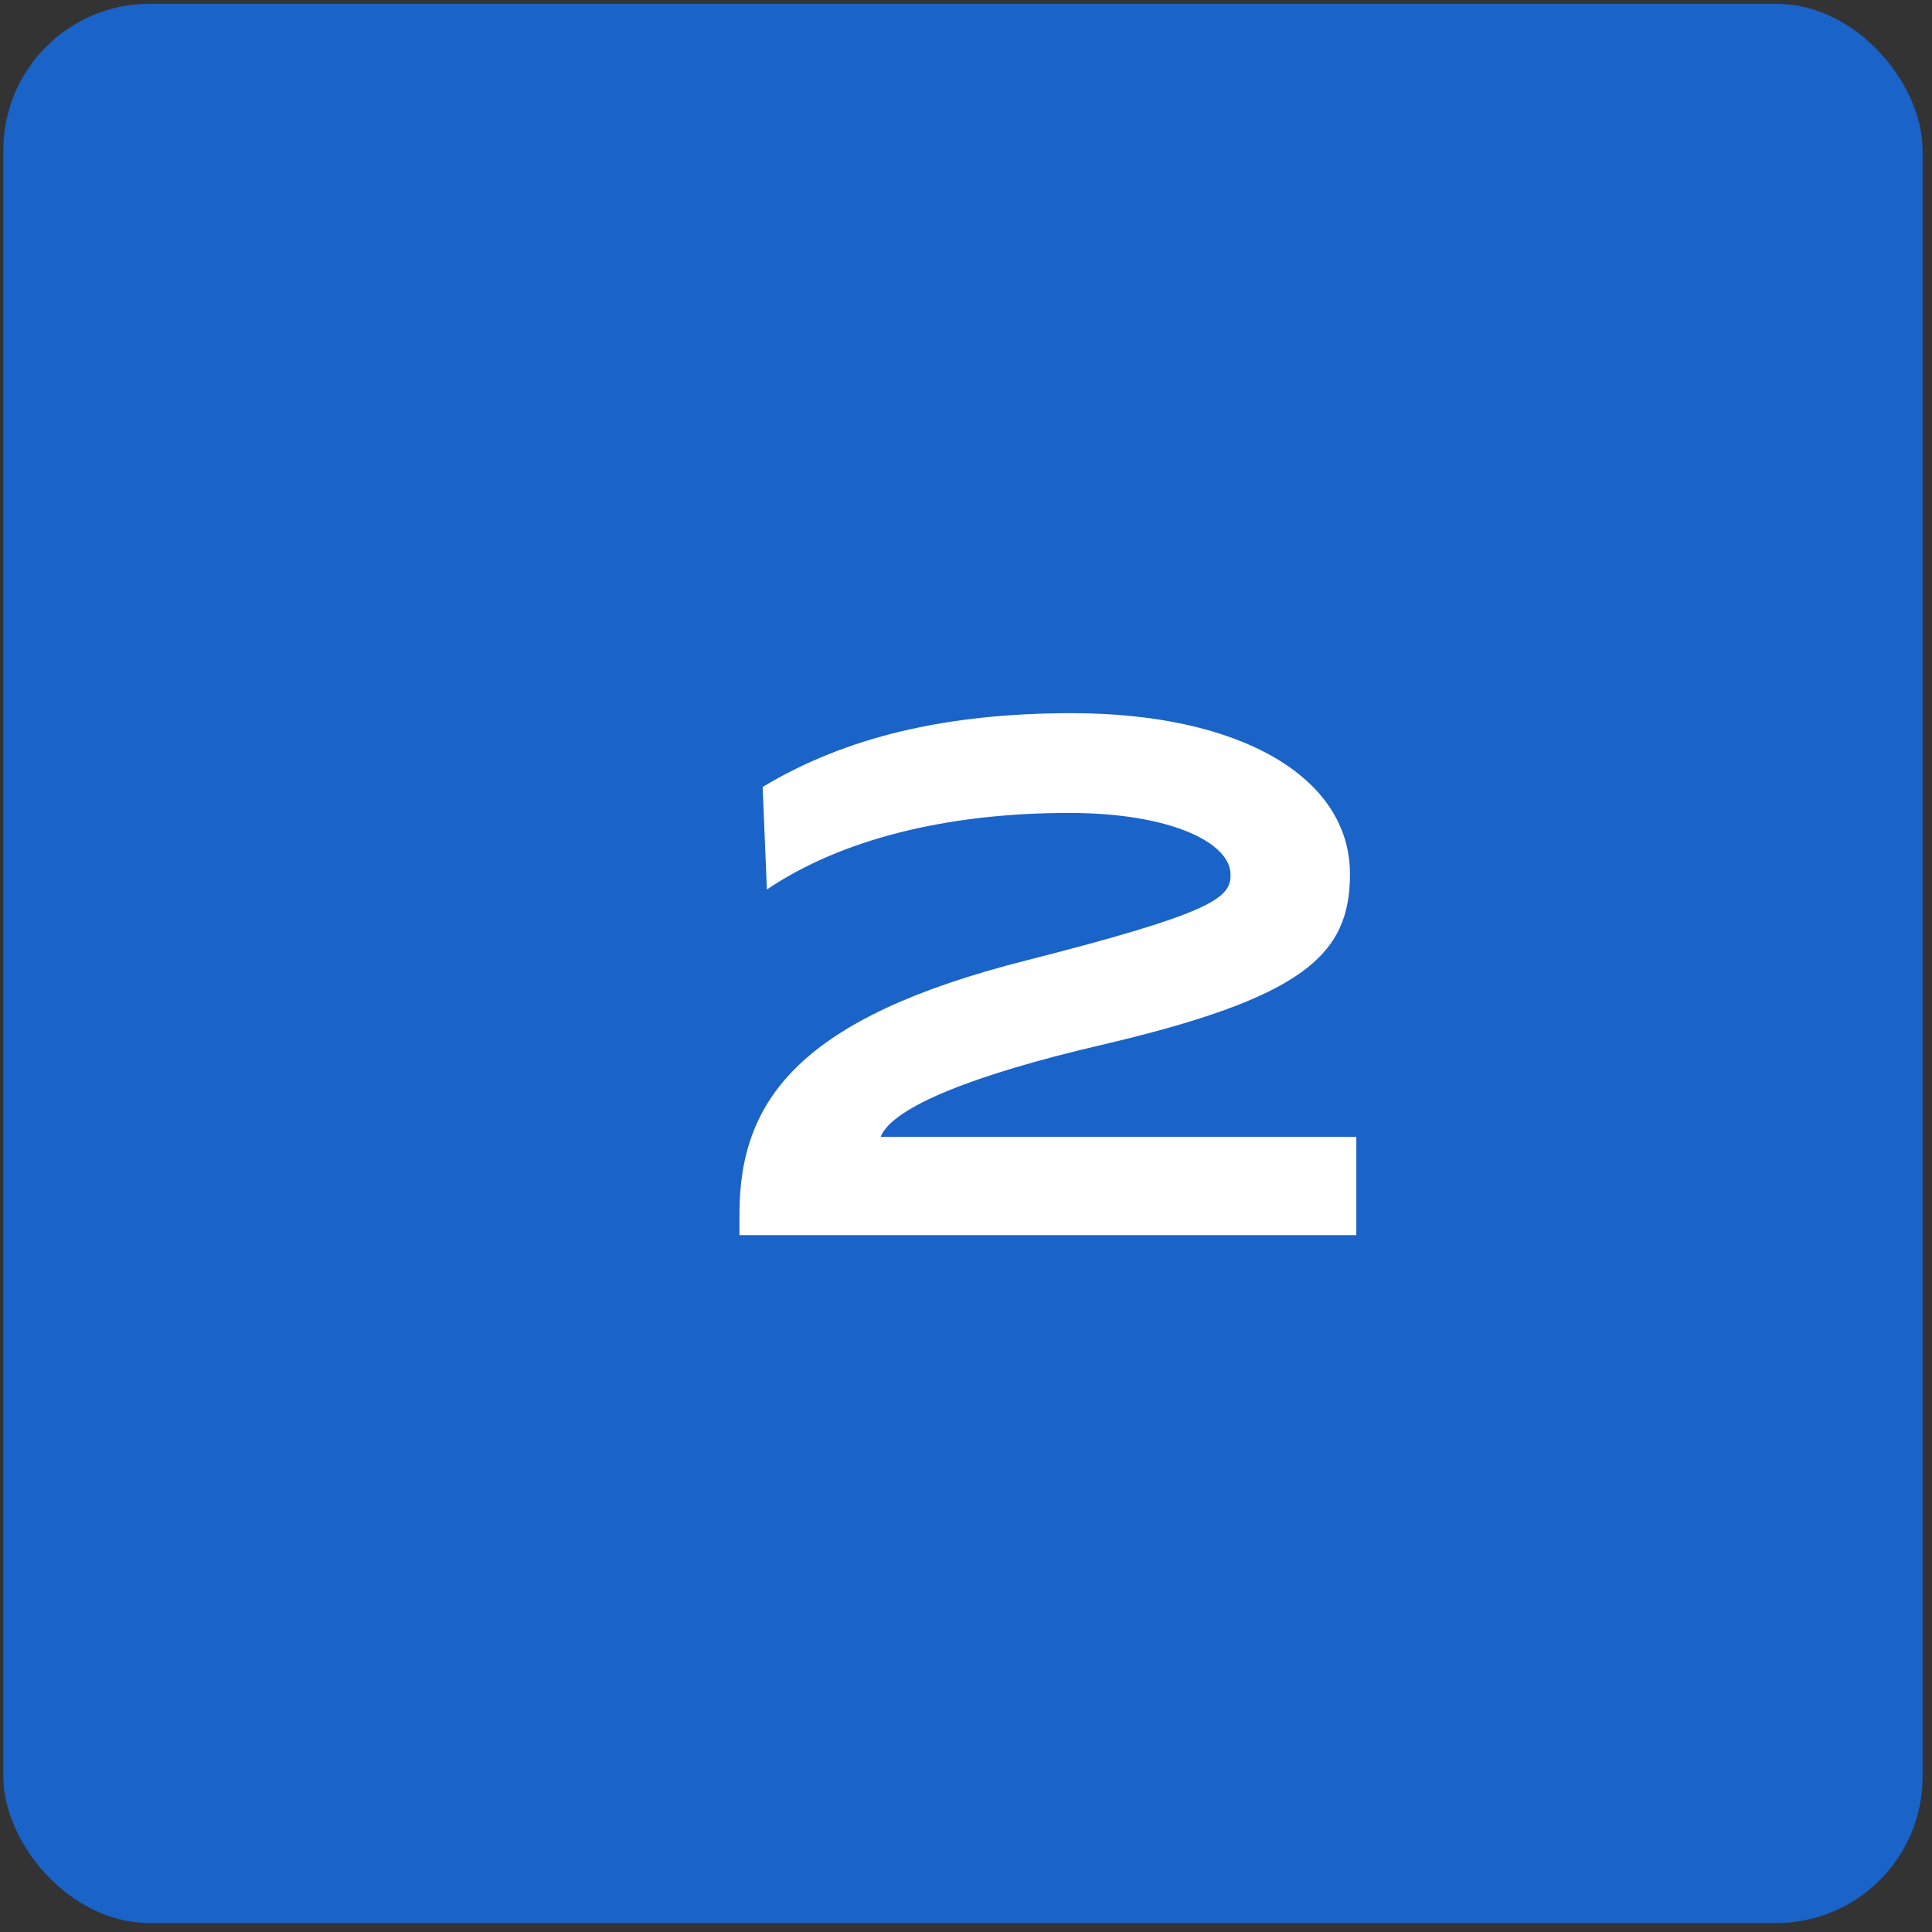
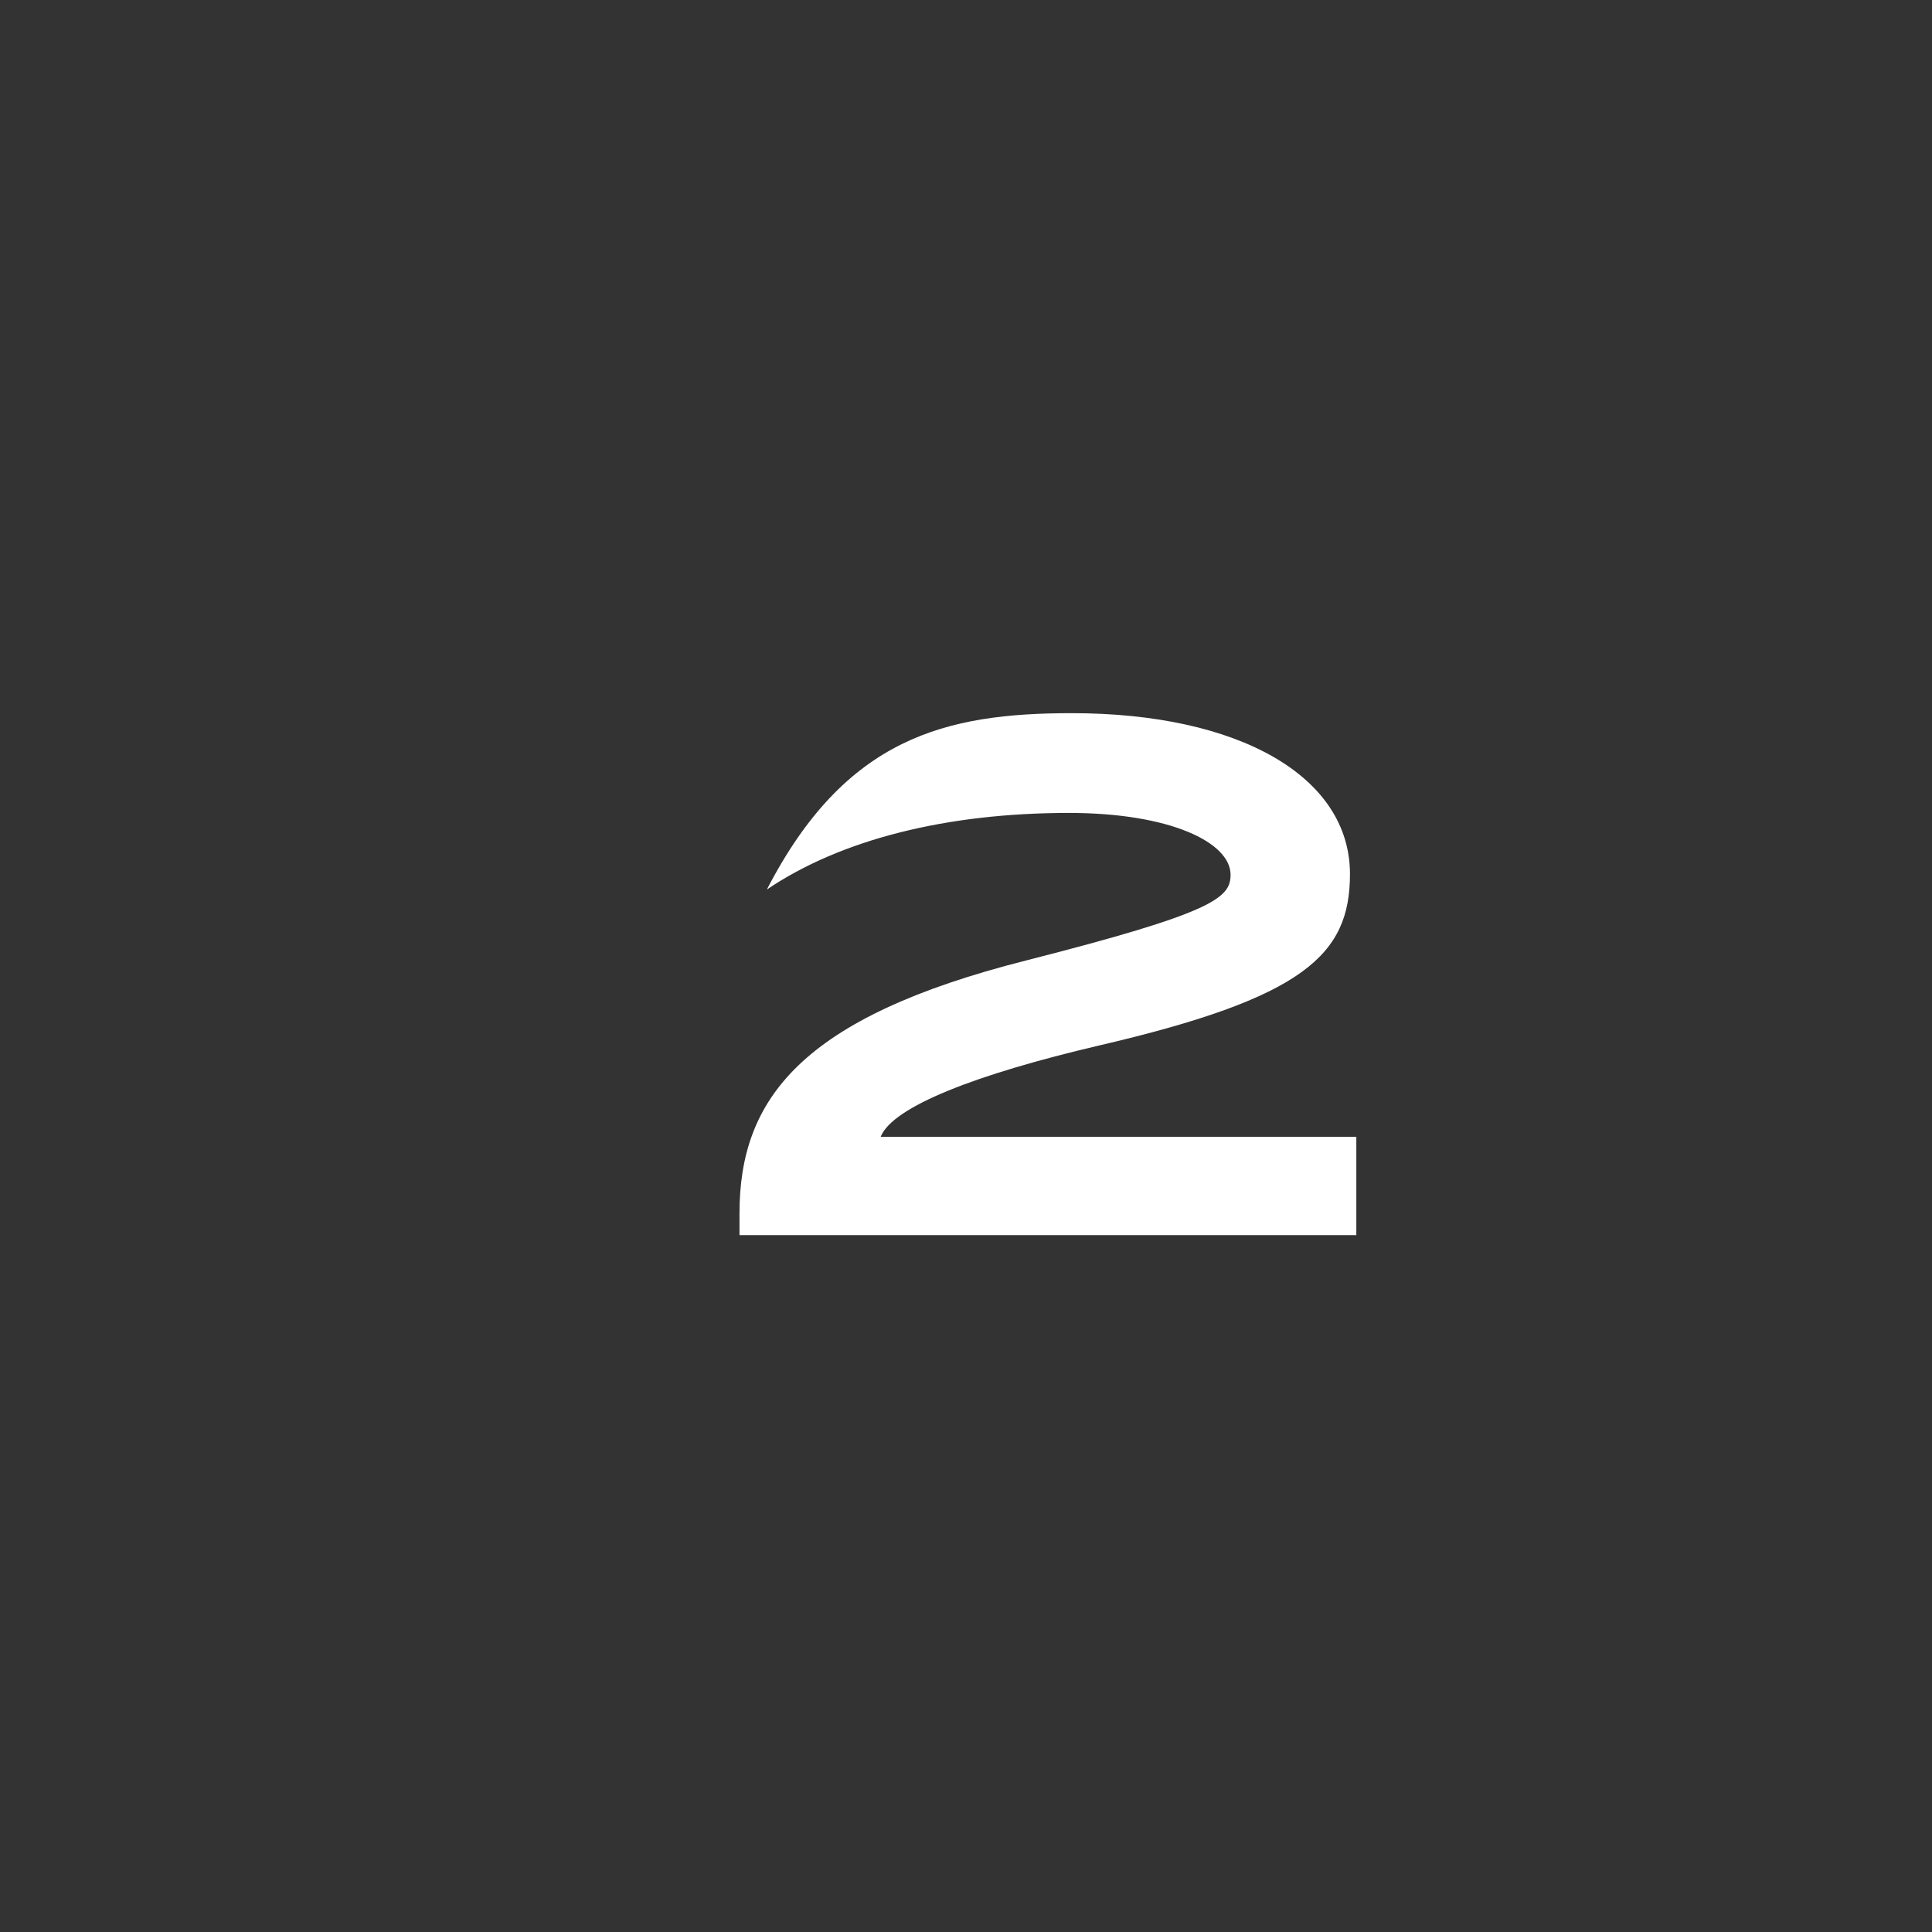
<svg xmlns="http://www.w3.org/2000/svg" fill="none" viewBox="0 0 66 66" height="66" width="66">
  <rect x="0" y="0" width="66" height="66" fill="#333333" stroke="none" />
-   <rect fill="#1A63C8" rx="5" height="65.565" width="65.565" y="0.129" x="0.114" />
-   <path fill="white" d="M25.262 41.451C25.262 37.539 27.373 34.755 35.053 32.811C41.462 31.179 42.038 30.675 42.038 29.883C42.038 28.779 39.974 27.771 36.517 27.771C32.318 27.771 28.718 28.683 26.198 30.387L26.053 26.883C28.886 25.179 32.318 24.363 36.614 24.363C42.325 24.363 46.117 26.523 46.117 29.859C46.117 32.619 44.557 34.083 37.55 35.715C33.349 36.699 30.494 37.803 30.085 38.835H46.334V42.195H25.262V41.451Z" />
+   <path fill="white" d="M25.262 41.451C25.262 37.539 27.373 34.755 35.053 32.811C41.462 31.179 42.038 30.675 42.038 29.883C42.038 28.779 39.974 27.771 36.517 27.771C32.318 27.771 28.718 28.683 26.198 30.387C28.886 25.179 32.318 24.363 36.614 24.363C42.325 24.363 46.117 26.523 46.117 29.859C46.117 32.619 44.557 34.083 37.55 35.715C33.349 36.699 30.494 37.803 30.085 38.835H46.334V42.195H25.262V41.451Z" />
</svg>